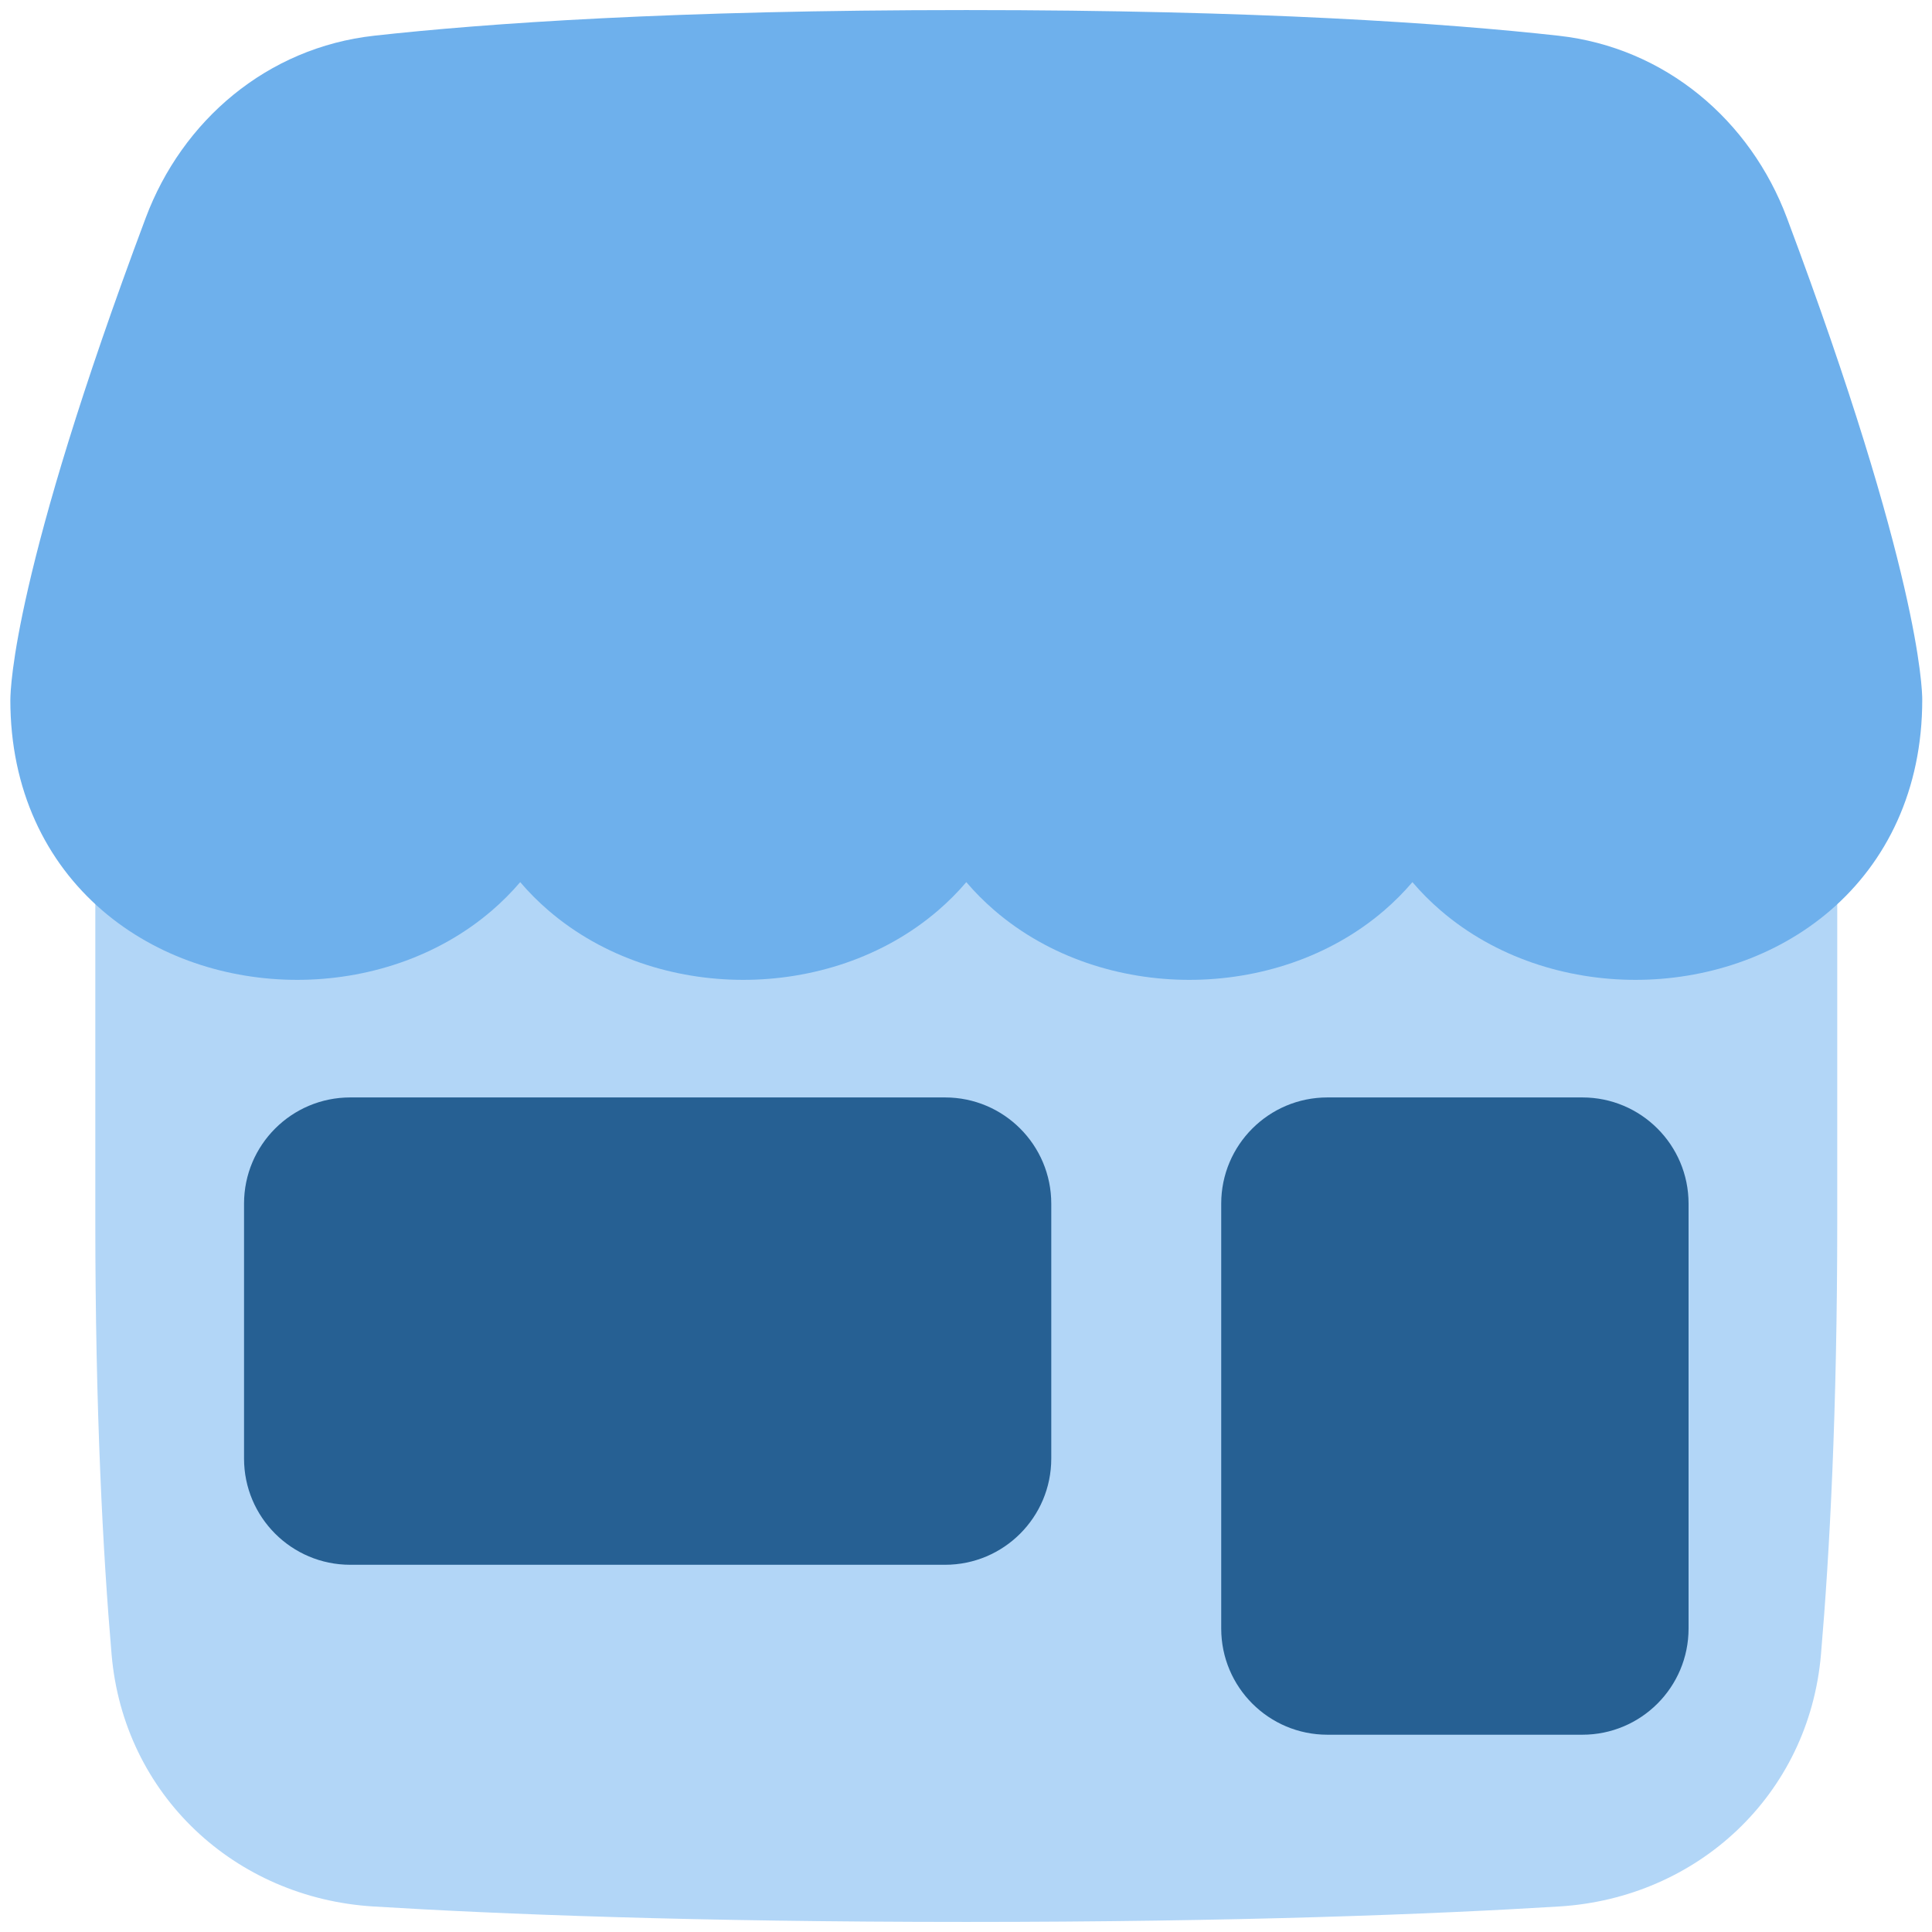
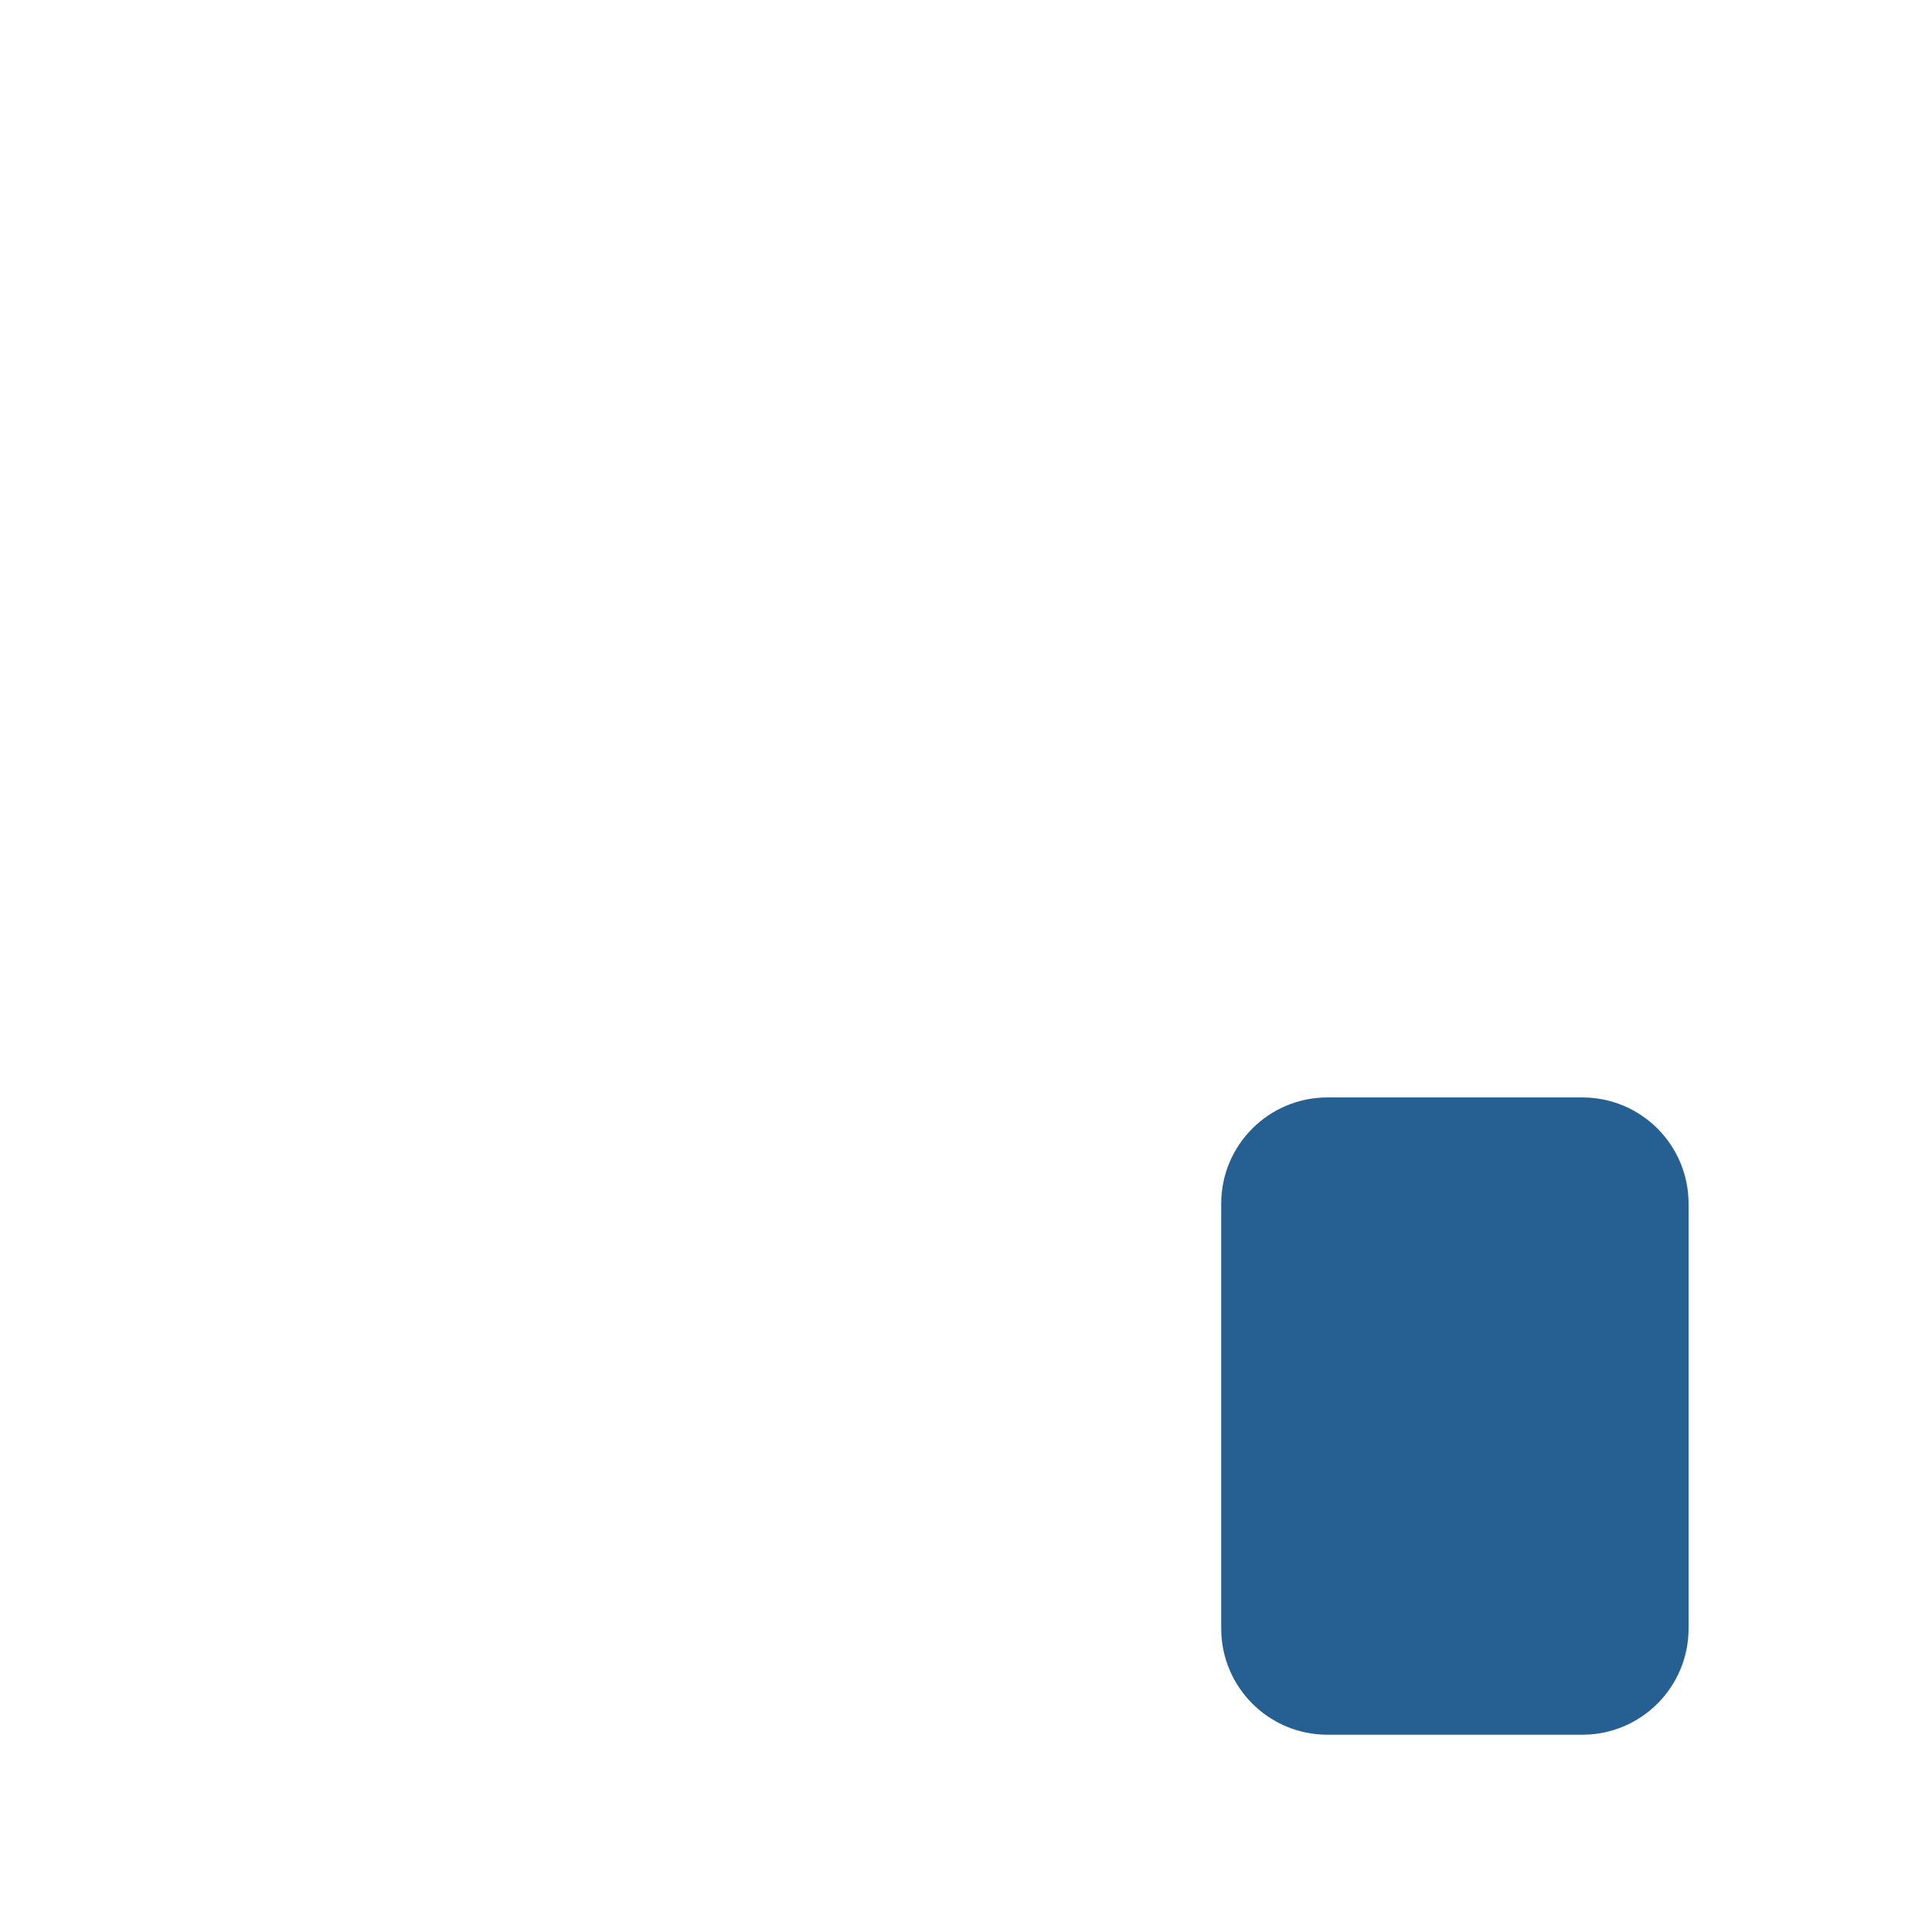
<svg xmlns="http://www.w3.org/2000/svg" width="162" height="162" viewBox="0 0 162 162" fill="none">
-   <path fill-rule="evenodd" clip-rule="evenodd" d="M154.055 51.482C154.055 48.763 152.012 46.477 149.31 46.172L149.284 46.169L149.225 46.163L149.008 46.139C148.82 46.12 148.543 46.091 148.178 46.055C147.448 45.983 146.366 45.881 144.931 45.76C142.061 45.517 137.78 45.195 132.09 44.874C120.709 44.233 103.686 43.594 81.023 43.594C58.361 43.594 41.338 44.233 29.957 44.874C24.266 45.195 19.986 45.517 17.116 45.76C15.681 45.881 14.599 45.983 13.869 46.055C13.504 46.091 13.227 46.12 13.039 46.139L12.822 46.163L12.763 46.169L12.737 46.172C10.035 46.477 7.992 48.765 7.992 51.485V102.375C7.992 118.359 8.635 130.328 9.357 138.728C10.37 150.513 19.722 159.15 31.301 159.859C41.886 160.508 58.186 161.156 81.023 161.156C103.861 161.156 120.161 160.508 130.746 159.859C142.325 159.15 151.677 150.513 152.69 138.728C153.412 130.329 154.055 118.359 154.055 102.375V51.482Z" fill="#B2D6F7" />
-   <path fill-rule="evenodd" clip-rule="evenodd" d="M31.378 2.994C40.73 1.957 56.484 0.844 81.026 0.844C105.568 0.844 121.322 1.957 130.674 2.994C139.679 3.992 146.781 10.124 149.832 18.264C155.398 33.115 158.227 42.982 159.669 49.229C160.391 52.355 160.768 54.591 160.965 56.105C161.064 56.862 161.118 57.441 161.148 57.864C161.163 58.075 161.171 58.248 161.176 58.384C161.179 58.452 161.18 58.511 161.181 58.562L161.182 58.631L161.182 58.661V58.681C161.182 66.234 158.201 72.267 153.482 76.334C148.873 80.305 142.906 82.162 137.135 82.162C131.365 82.162 125.398 80.305 120.789 76.334C119.945 75.607 119.158 74.818 118.432 73.968C117.707 74.818 116.919 75.607 116.076 76.334C111.467 80.305 105.499 82.162 99.729 82.162C93.959 82.162 87.991 80.305 83.382 76.334C82.539 75.607 81.751 74.818 81.026 73.968C80.301 74.818 79.513 75.607 78.669 76.334C74.061 80.305 68.093 82.162 62.323 82.162C56.552 82.162 50.585 80.305 45.976 76.334C45.133 75.607 44.345 74.818 43.62 73.968C42.894 74.818 42.107 75.607 41.263 76.334C36.654 80.305 30.687 82.162 24.917 82.162C19.146 82.162 13.179 80.305 8.57 76.334C3.851 72.267 0.867 66.24 0.867 58.687L0.87 58.661L0.87 58.631L0.871 58.562C0.872 58.511 0.873 58.452 0.876 58.384C0.881 58.248 0.889 58.075 0.904 57.864C0.934 57.441 0.988 56.862 1.087 56.105C1.284 54.591 1.661 52.355 2.383 49.229C3.824 42.982 6.654 33.115 12.22 18.264C15.271 10.124 22.373 3.992 31.378 2.994Z" fill="#6EB0EC" />
-   <path d="M29.369 92.021C24.45 92.021 20.463 96.008 20.463 100.927V122.302C20.463 127.221 24.45 131.208 29.369 131.208H79.244C84.163 131.208 88.15 127.221 88.15 122.302V100.927C88.15 96.008 84.163 92.021 79.244 92.021H29.369Z" fill="#266093" />
  <path d="M111.307 92.021C106.388 92.021 102.4 96.008 102.4 100.927V136.552C102.4 141.471 106.388 145.458 111.307 145.458H132.682C137.6 145.458 141.588 141.471 141.588 136.552V100.927C141.588 96.008 137.6 92.021 132.682 92.021H111.307Z" fill="#266093" />
</svg>